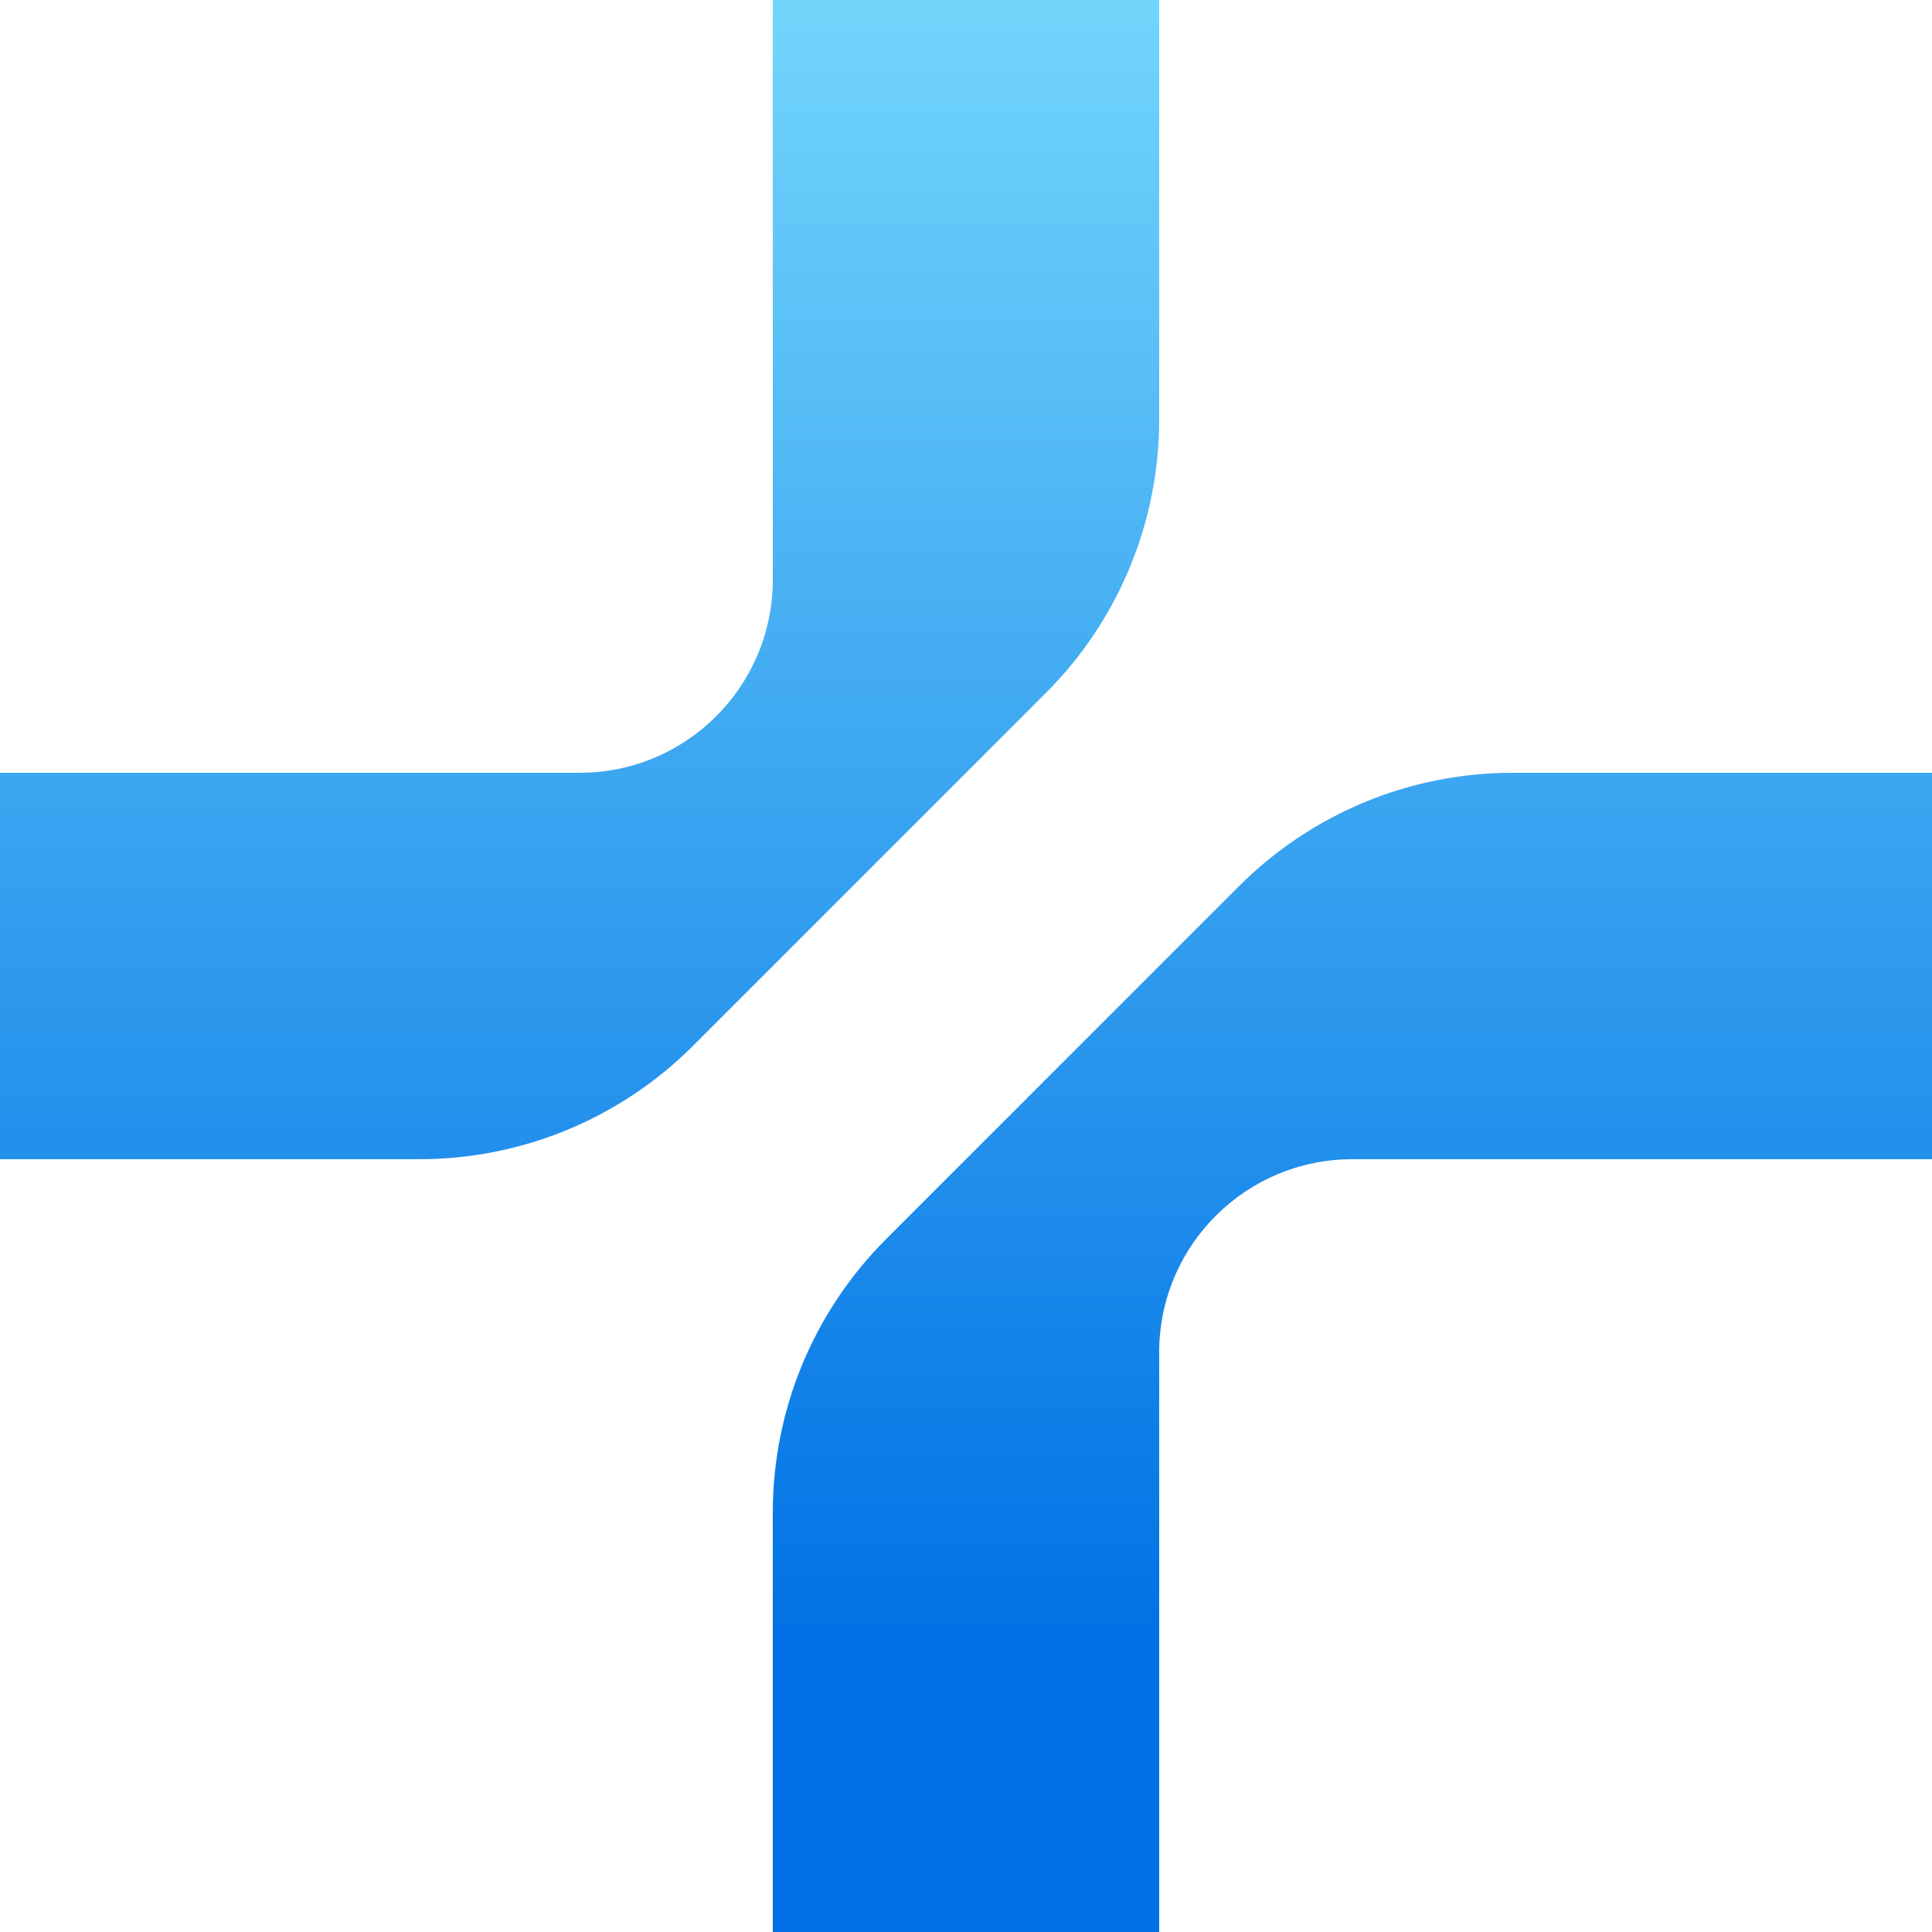
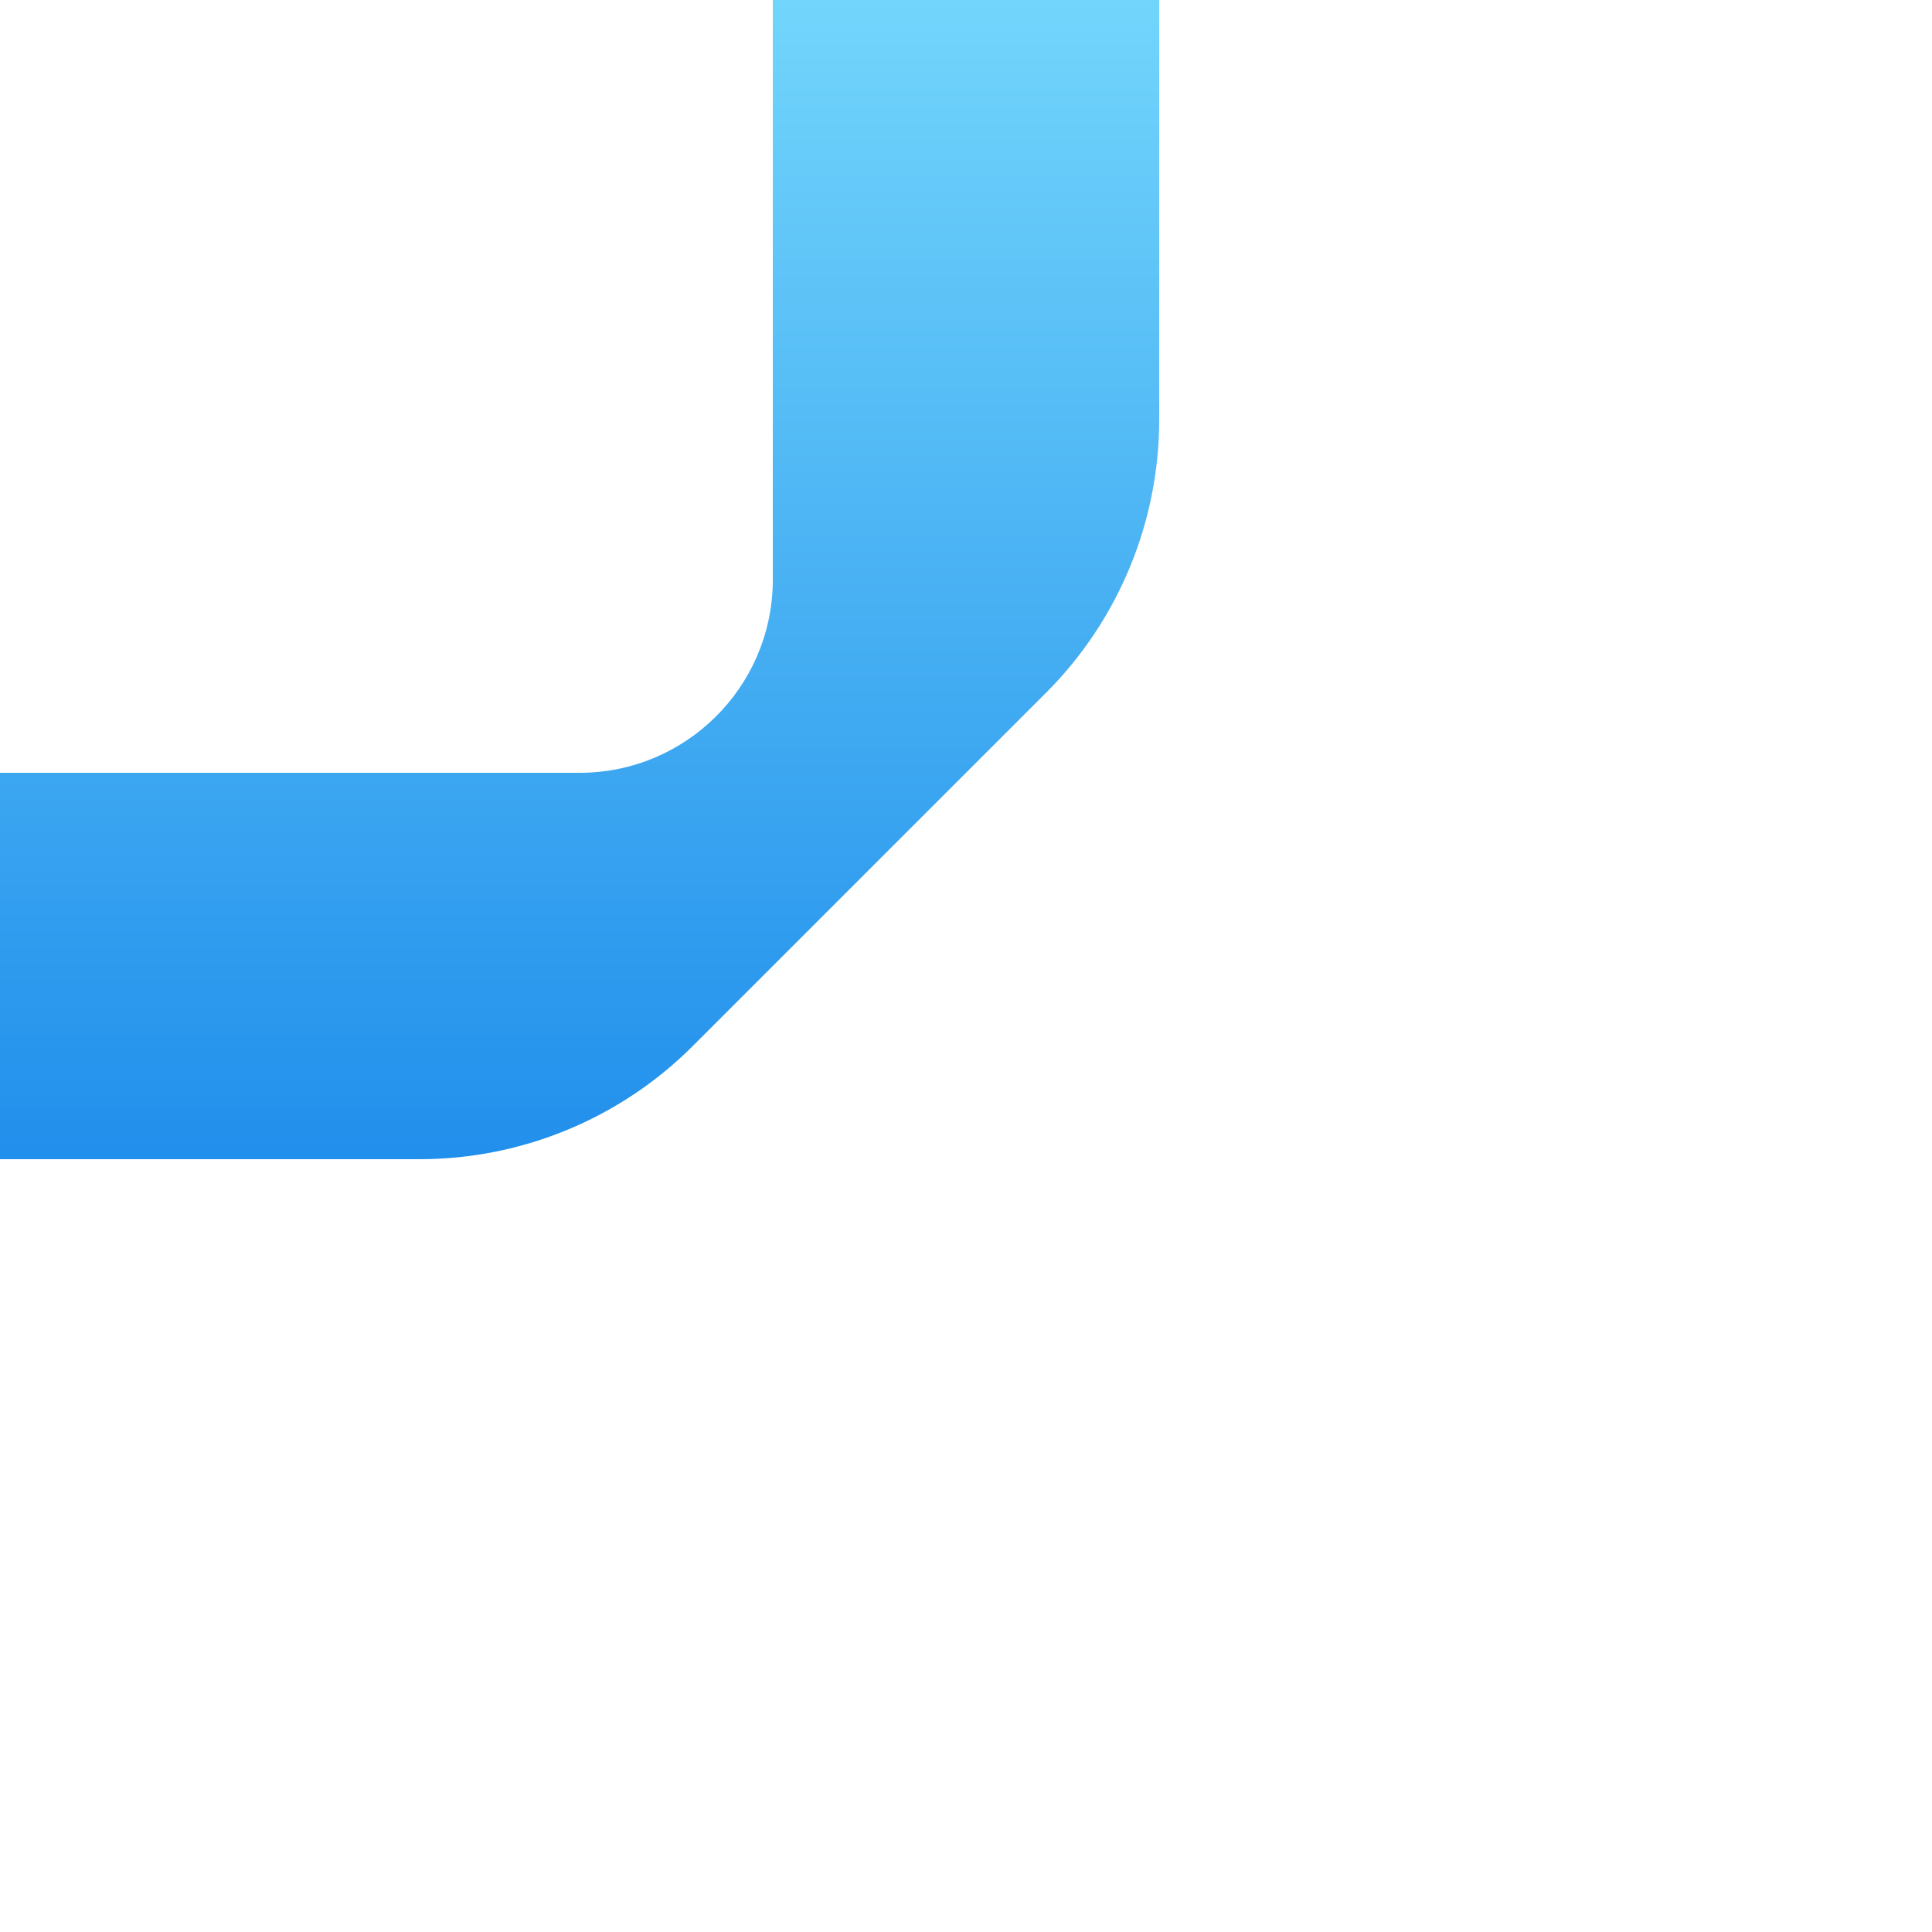
<svg xmlns="http://www.w3.org/2000/svg" width="28" height="28" viewBox="0 0 28 28" fill="none">
  <g clip-path="url(#clip0_40258_5009)">
    <path d="M16.8 0H11.2V8.444C11.176 9.97 9.932 11.2 8.4 11.2H0V16.8H6.08C7.566 16.8 8.99 16.21 10.04 15.16L15.16 10.04C16.21 8.99 16.8 7.566 16.8 6.08V0Z" fill="url(#paint0_linear_40258_5009)" />
-     <path d="M11.2 28H16.8V19.556C16.823 18.03 18.068 16.8 19.6 16.8H28V11.2H21.919C20.434 11.2 19.01 11.79 17.96 12.84L12.84 17.96C11.79 19.01 11.2 20.435 11.2 21.92V28Z" fill="url(#paint1_linear_40258_5009)" />
  </g>
  <defs>
    <linearGradient id="paint0_linear_40258_5009" x1="14" y1="-0.698" x2="14" y2="23.655" gradientUnits="userSpaceOnUse">
      <stop stop-color="#75D8FC" />
      <stop offset="1" stop-color="#0072E5" />
    </linearGradient>
    <linearGradient id="paint1_linear_40258_5009" x1="14" y1="-0.698" x2="14" y2="23.655" gradientUnits="userSpaceOnUse">
      <stop stop-color="#75D8FC" />
      <stop offset="1" stop-color="#0072E5" />
    </linearGradient>
    <clipPath id="clip0_40258_5009">
      <rect width="28" height="28" fill="white" />
    </clipPath>
  </defs>
</svg>